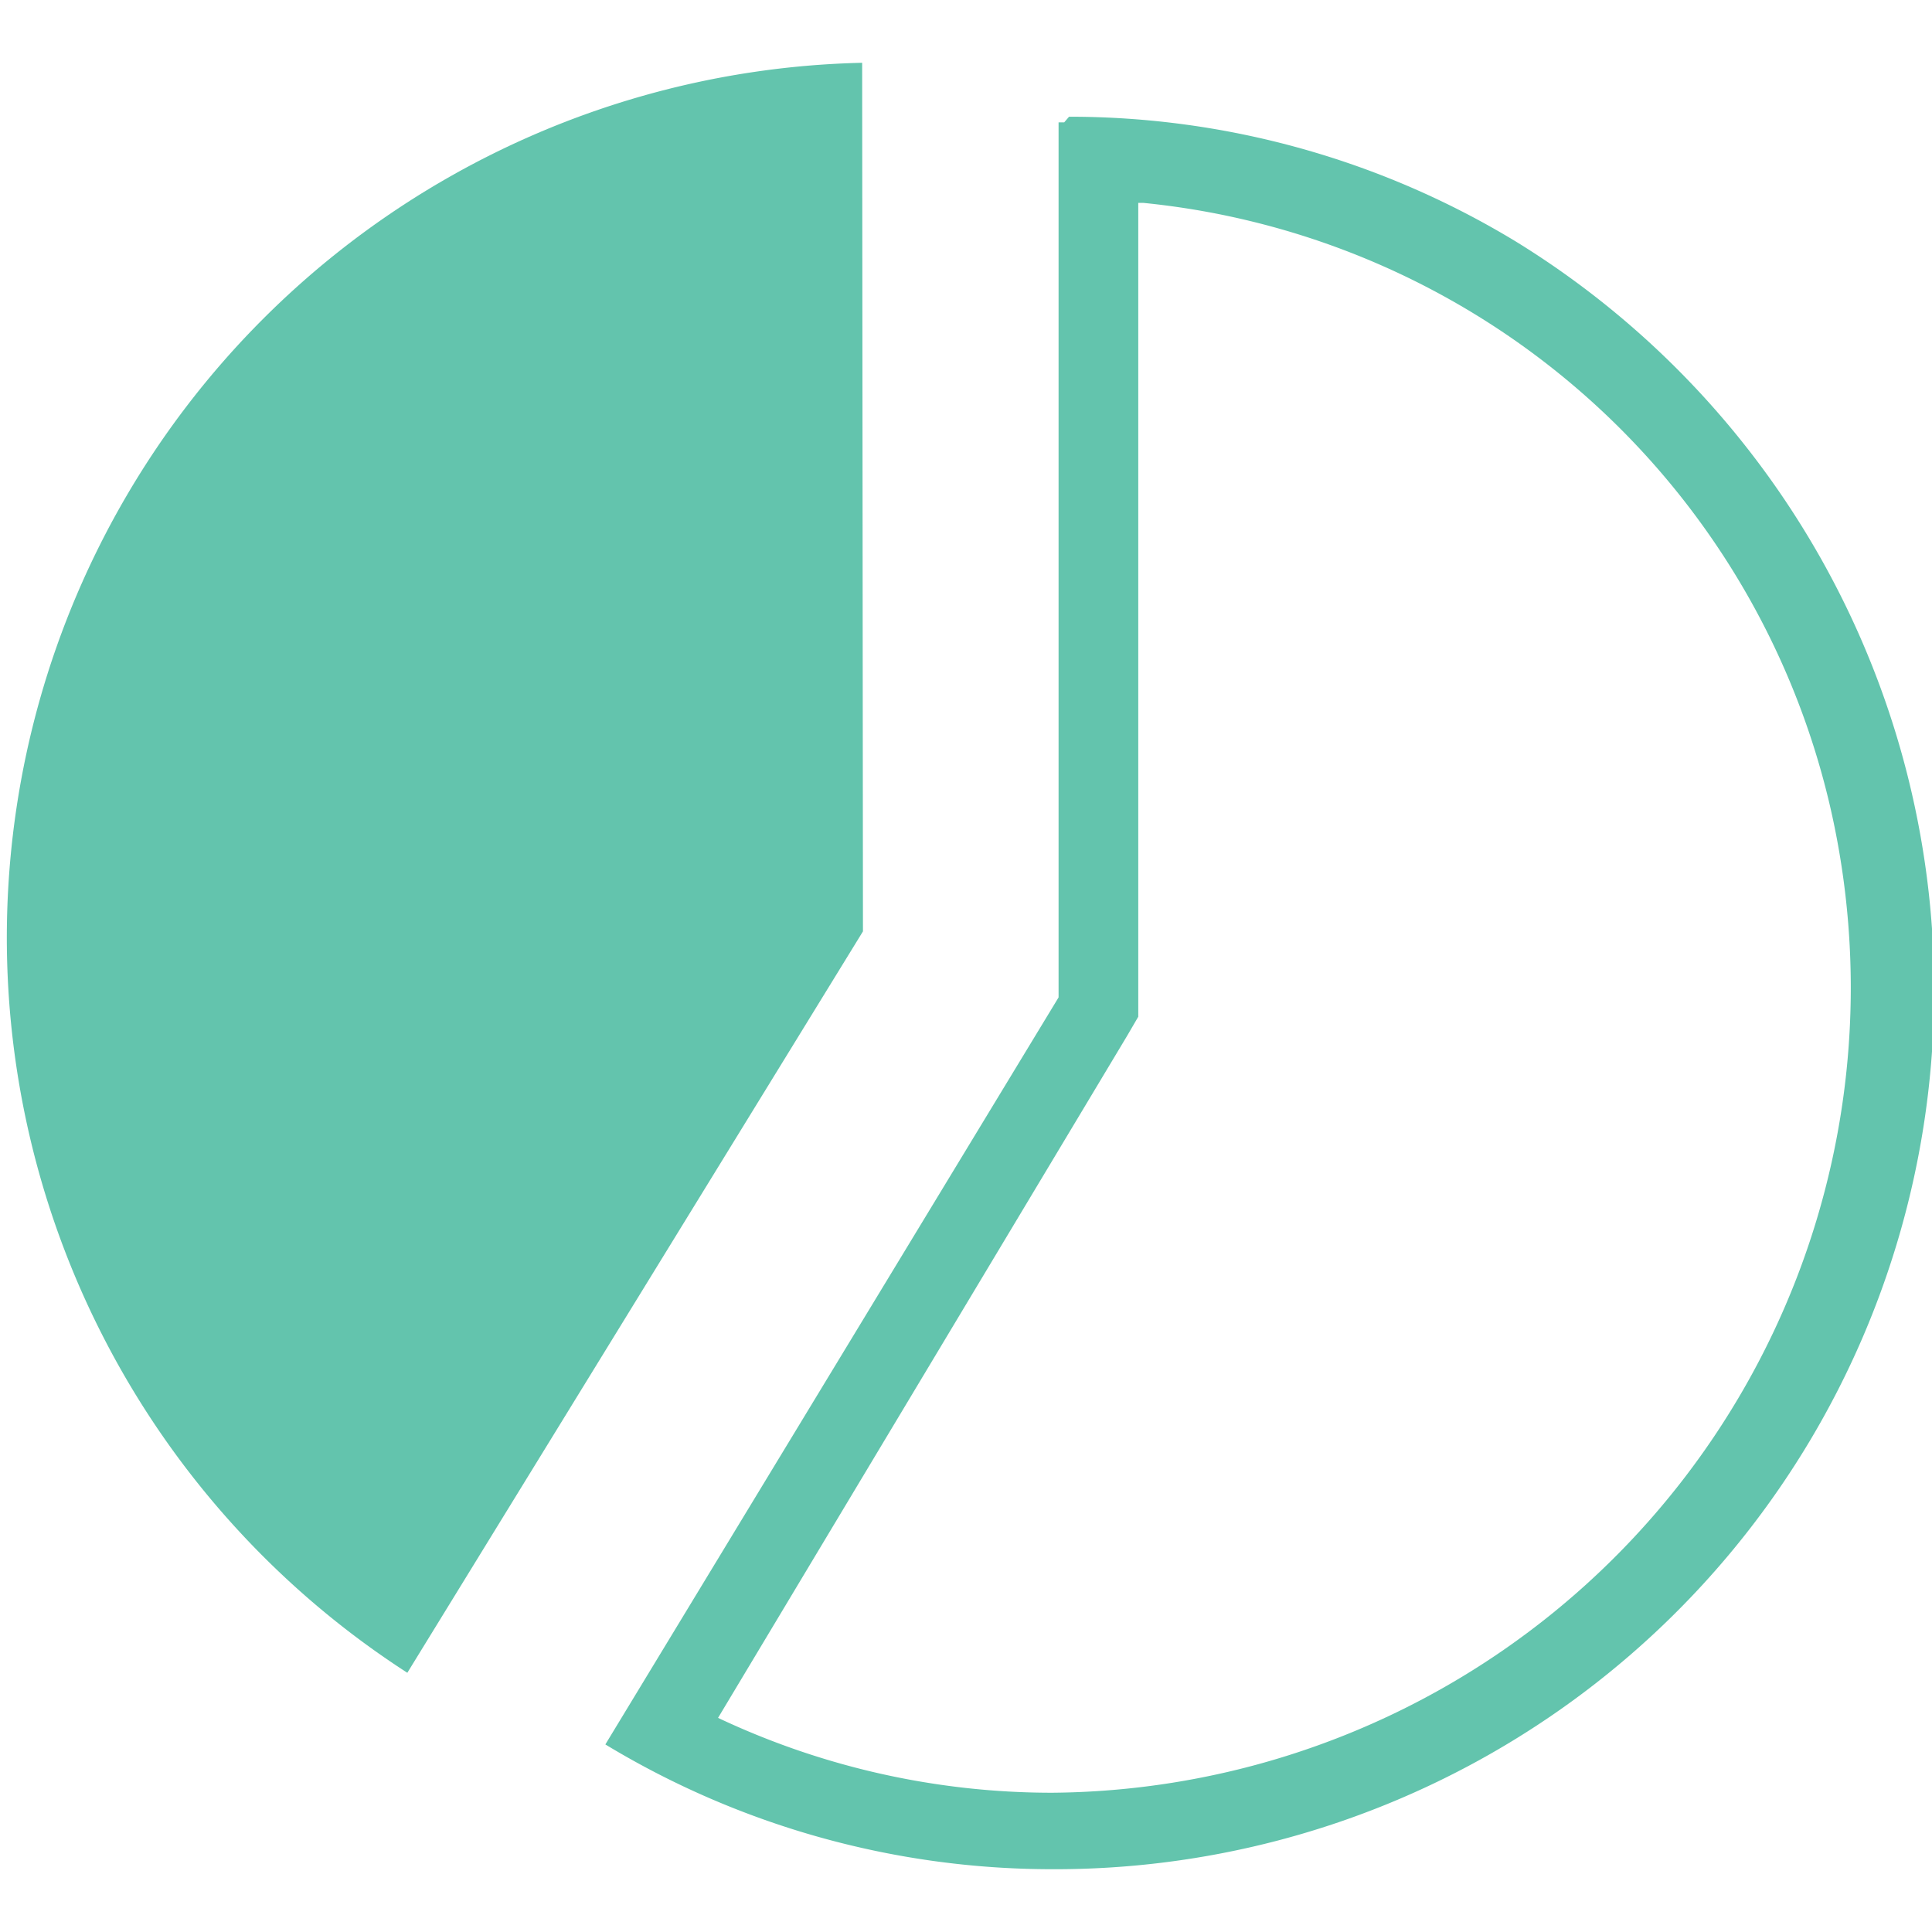
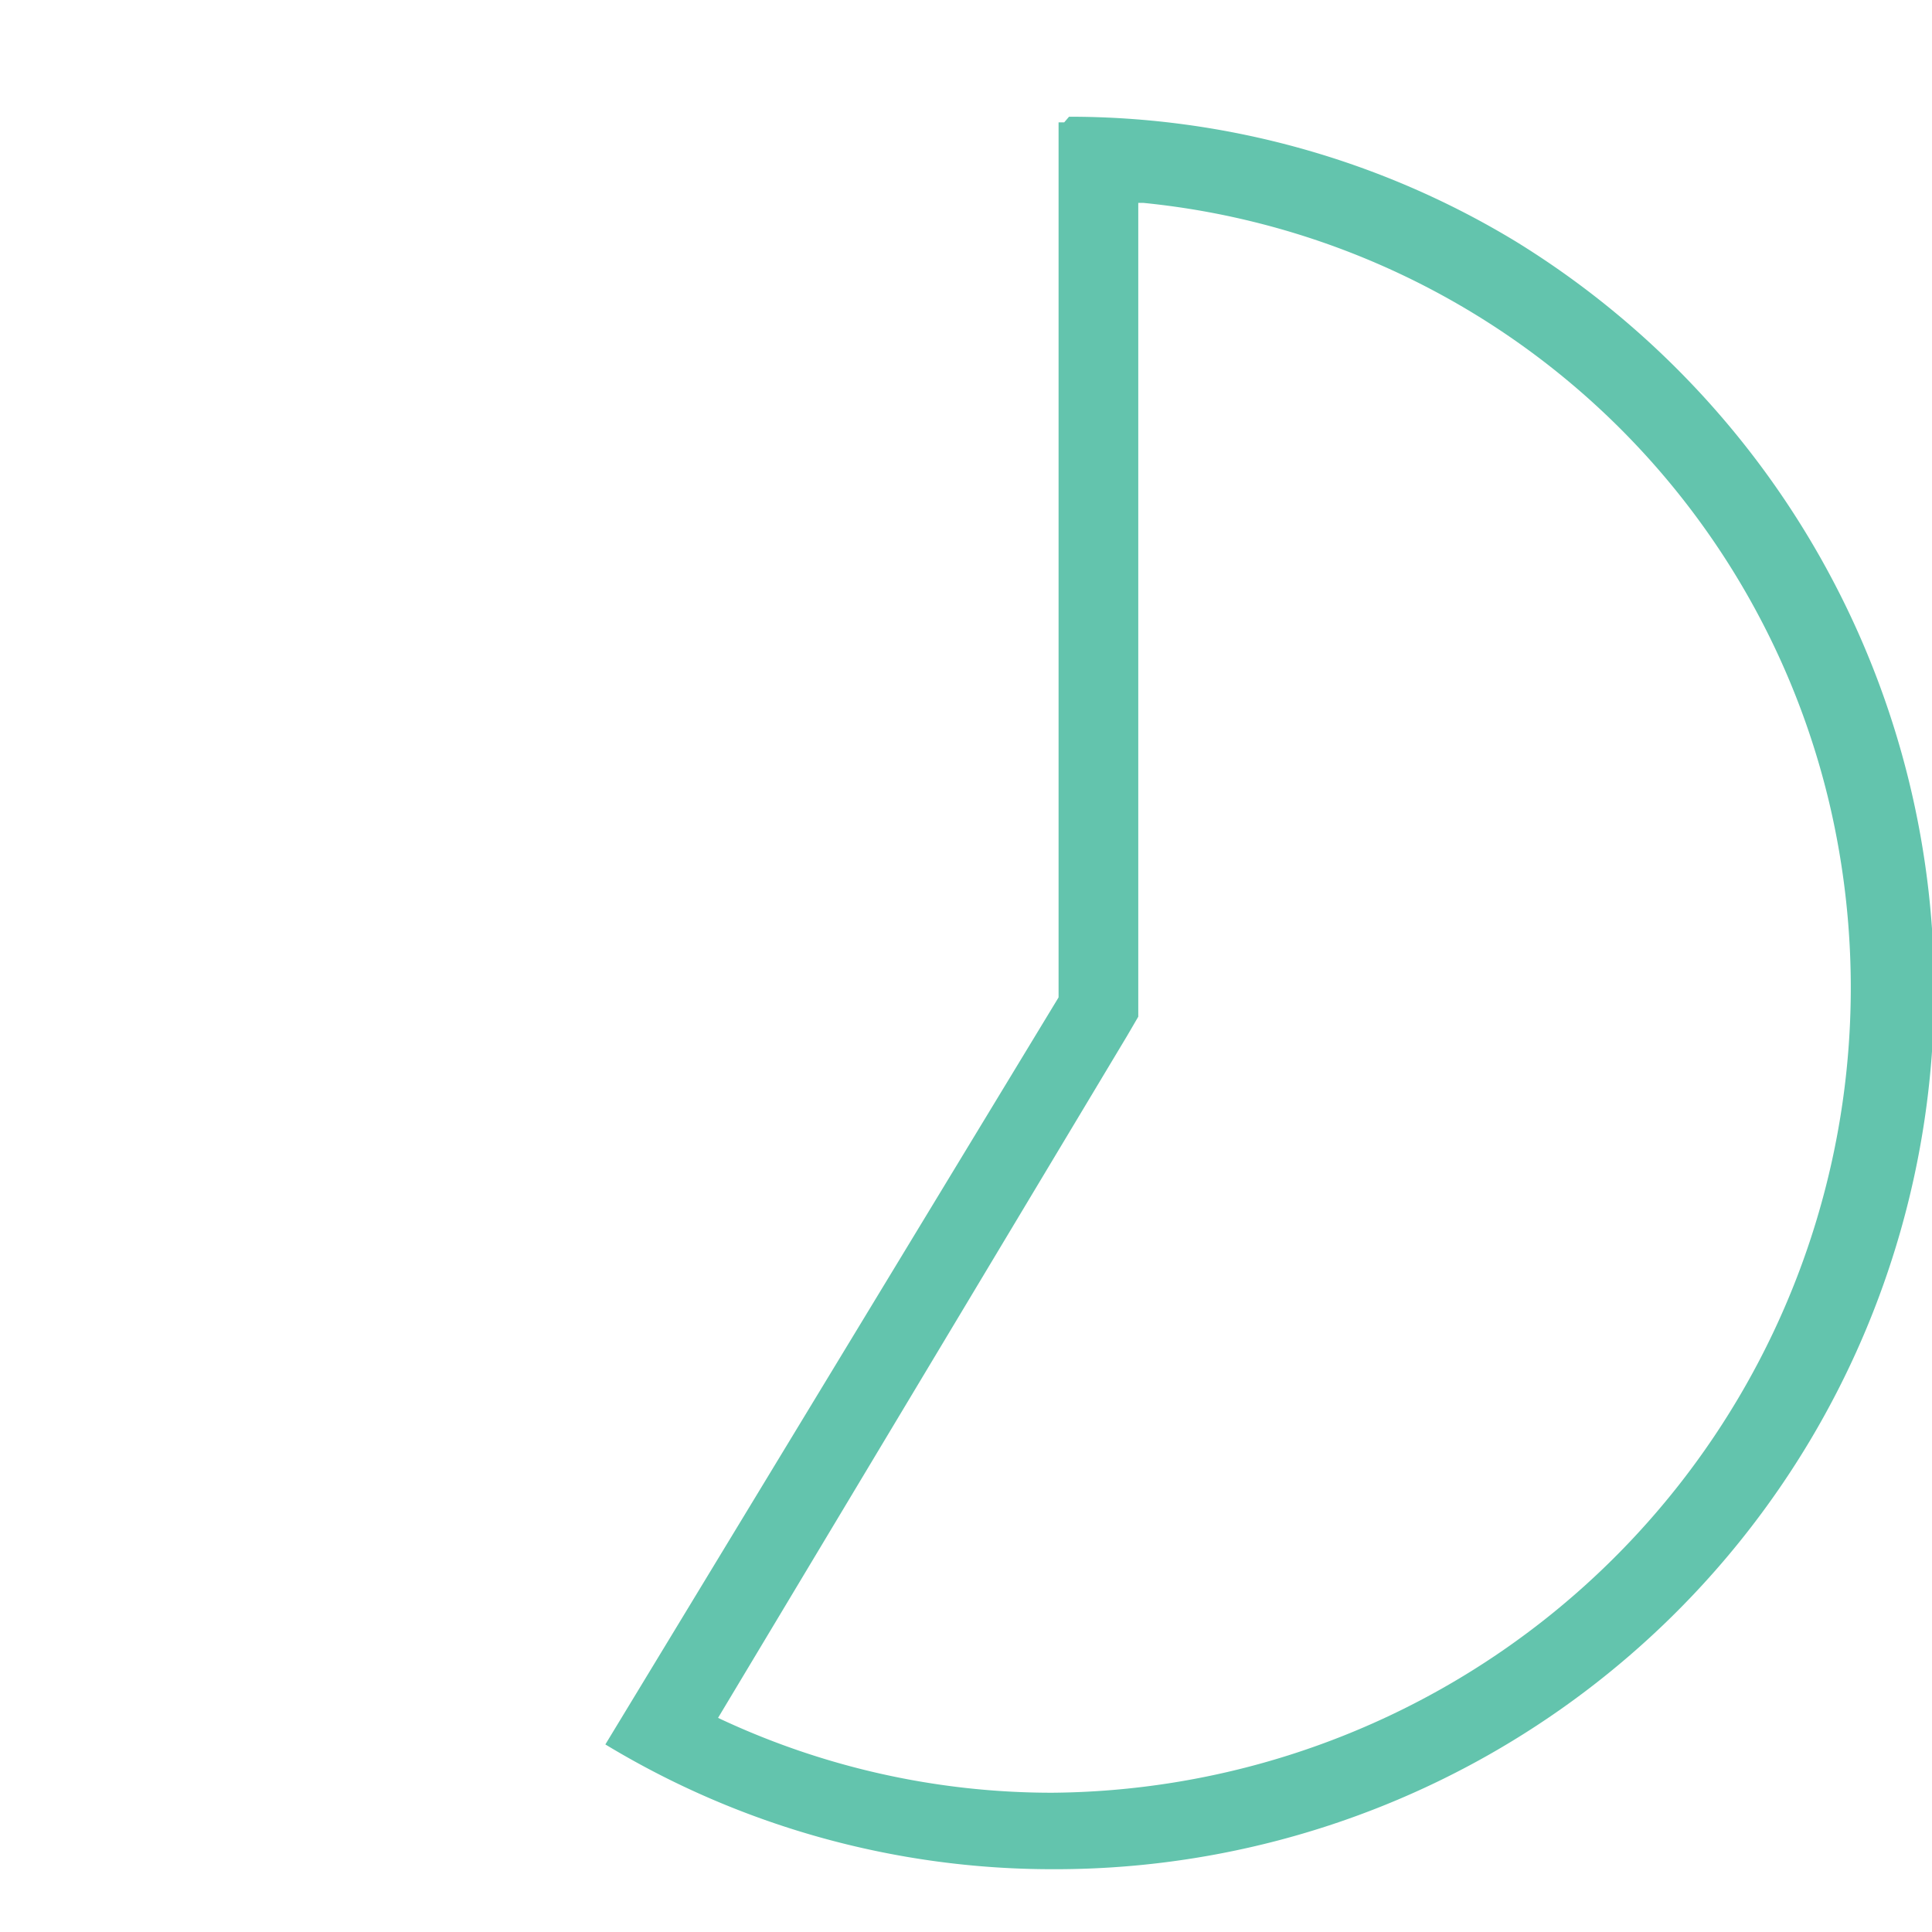
<svg xmlns="http://www.w3.org/2000/svg" viewBox="0 0 24 24">
  <g id="team-leader">
-     <path id="solid" d="M10.71.78h0a10.87,10.87,0,0,0-5.65,20l5.66-9.21Z" fill="#63c4ad" />
    <g id="outline">
      <path d="M14.2,2.52A9.75,9.75,0,0,1,22.73,10a10,10,0,0,1-9.66,12.27,9.72,9.72,0,0,1-4.15-.93L14,12.87l.14-.24v-.28l0-9.83m-.92-1h-.07l0,10.87L7.52,21.67h0a10.72,10.72,0,0,0,5.55,1.55A10.92,10.92,0,0,0,18.83,3a10.69,10.69,0,0,0-5.55-1.55Z" fill="#63c4ad" />
    </g>
  </g>
</svg>